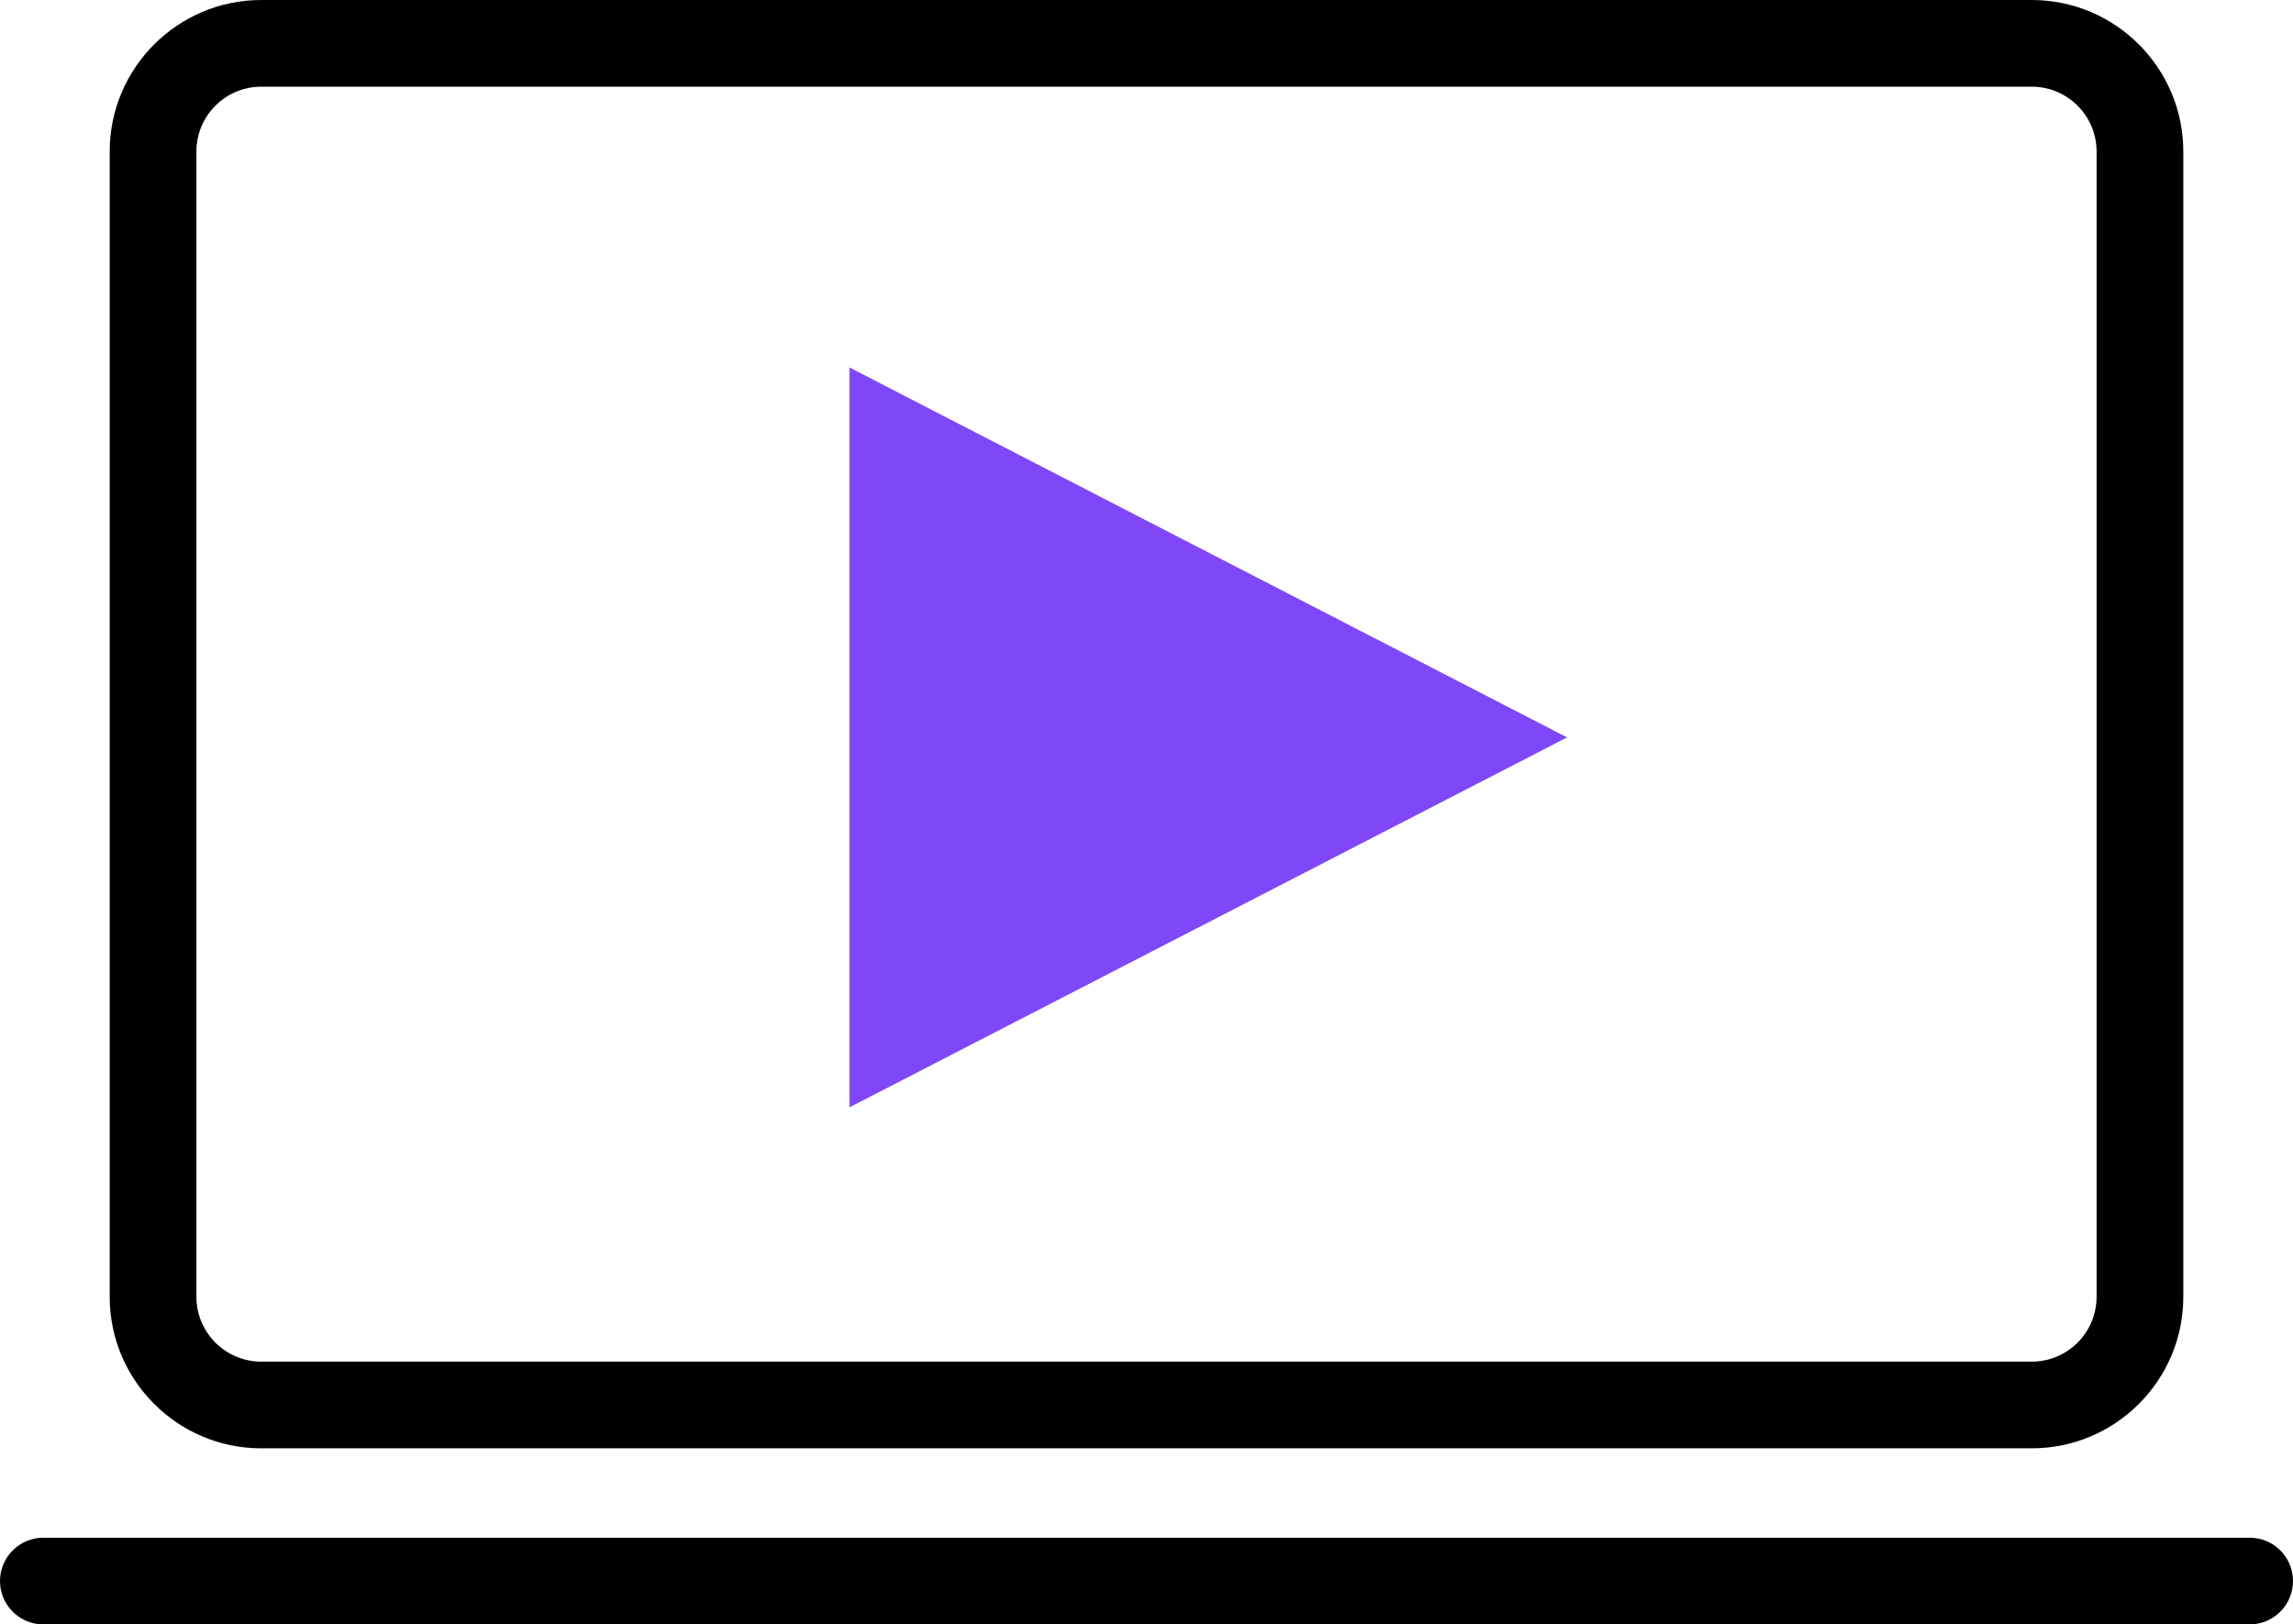
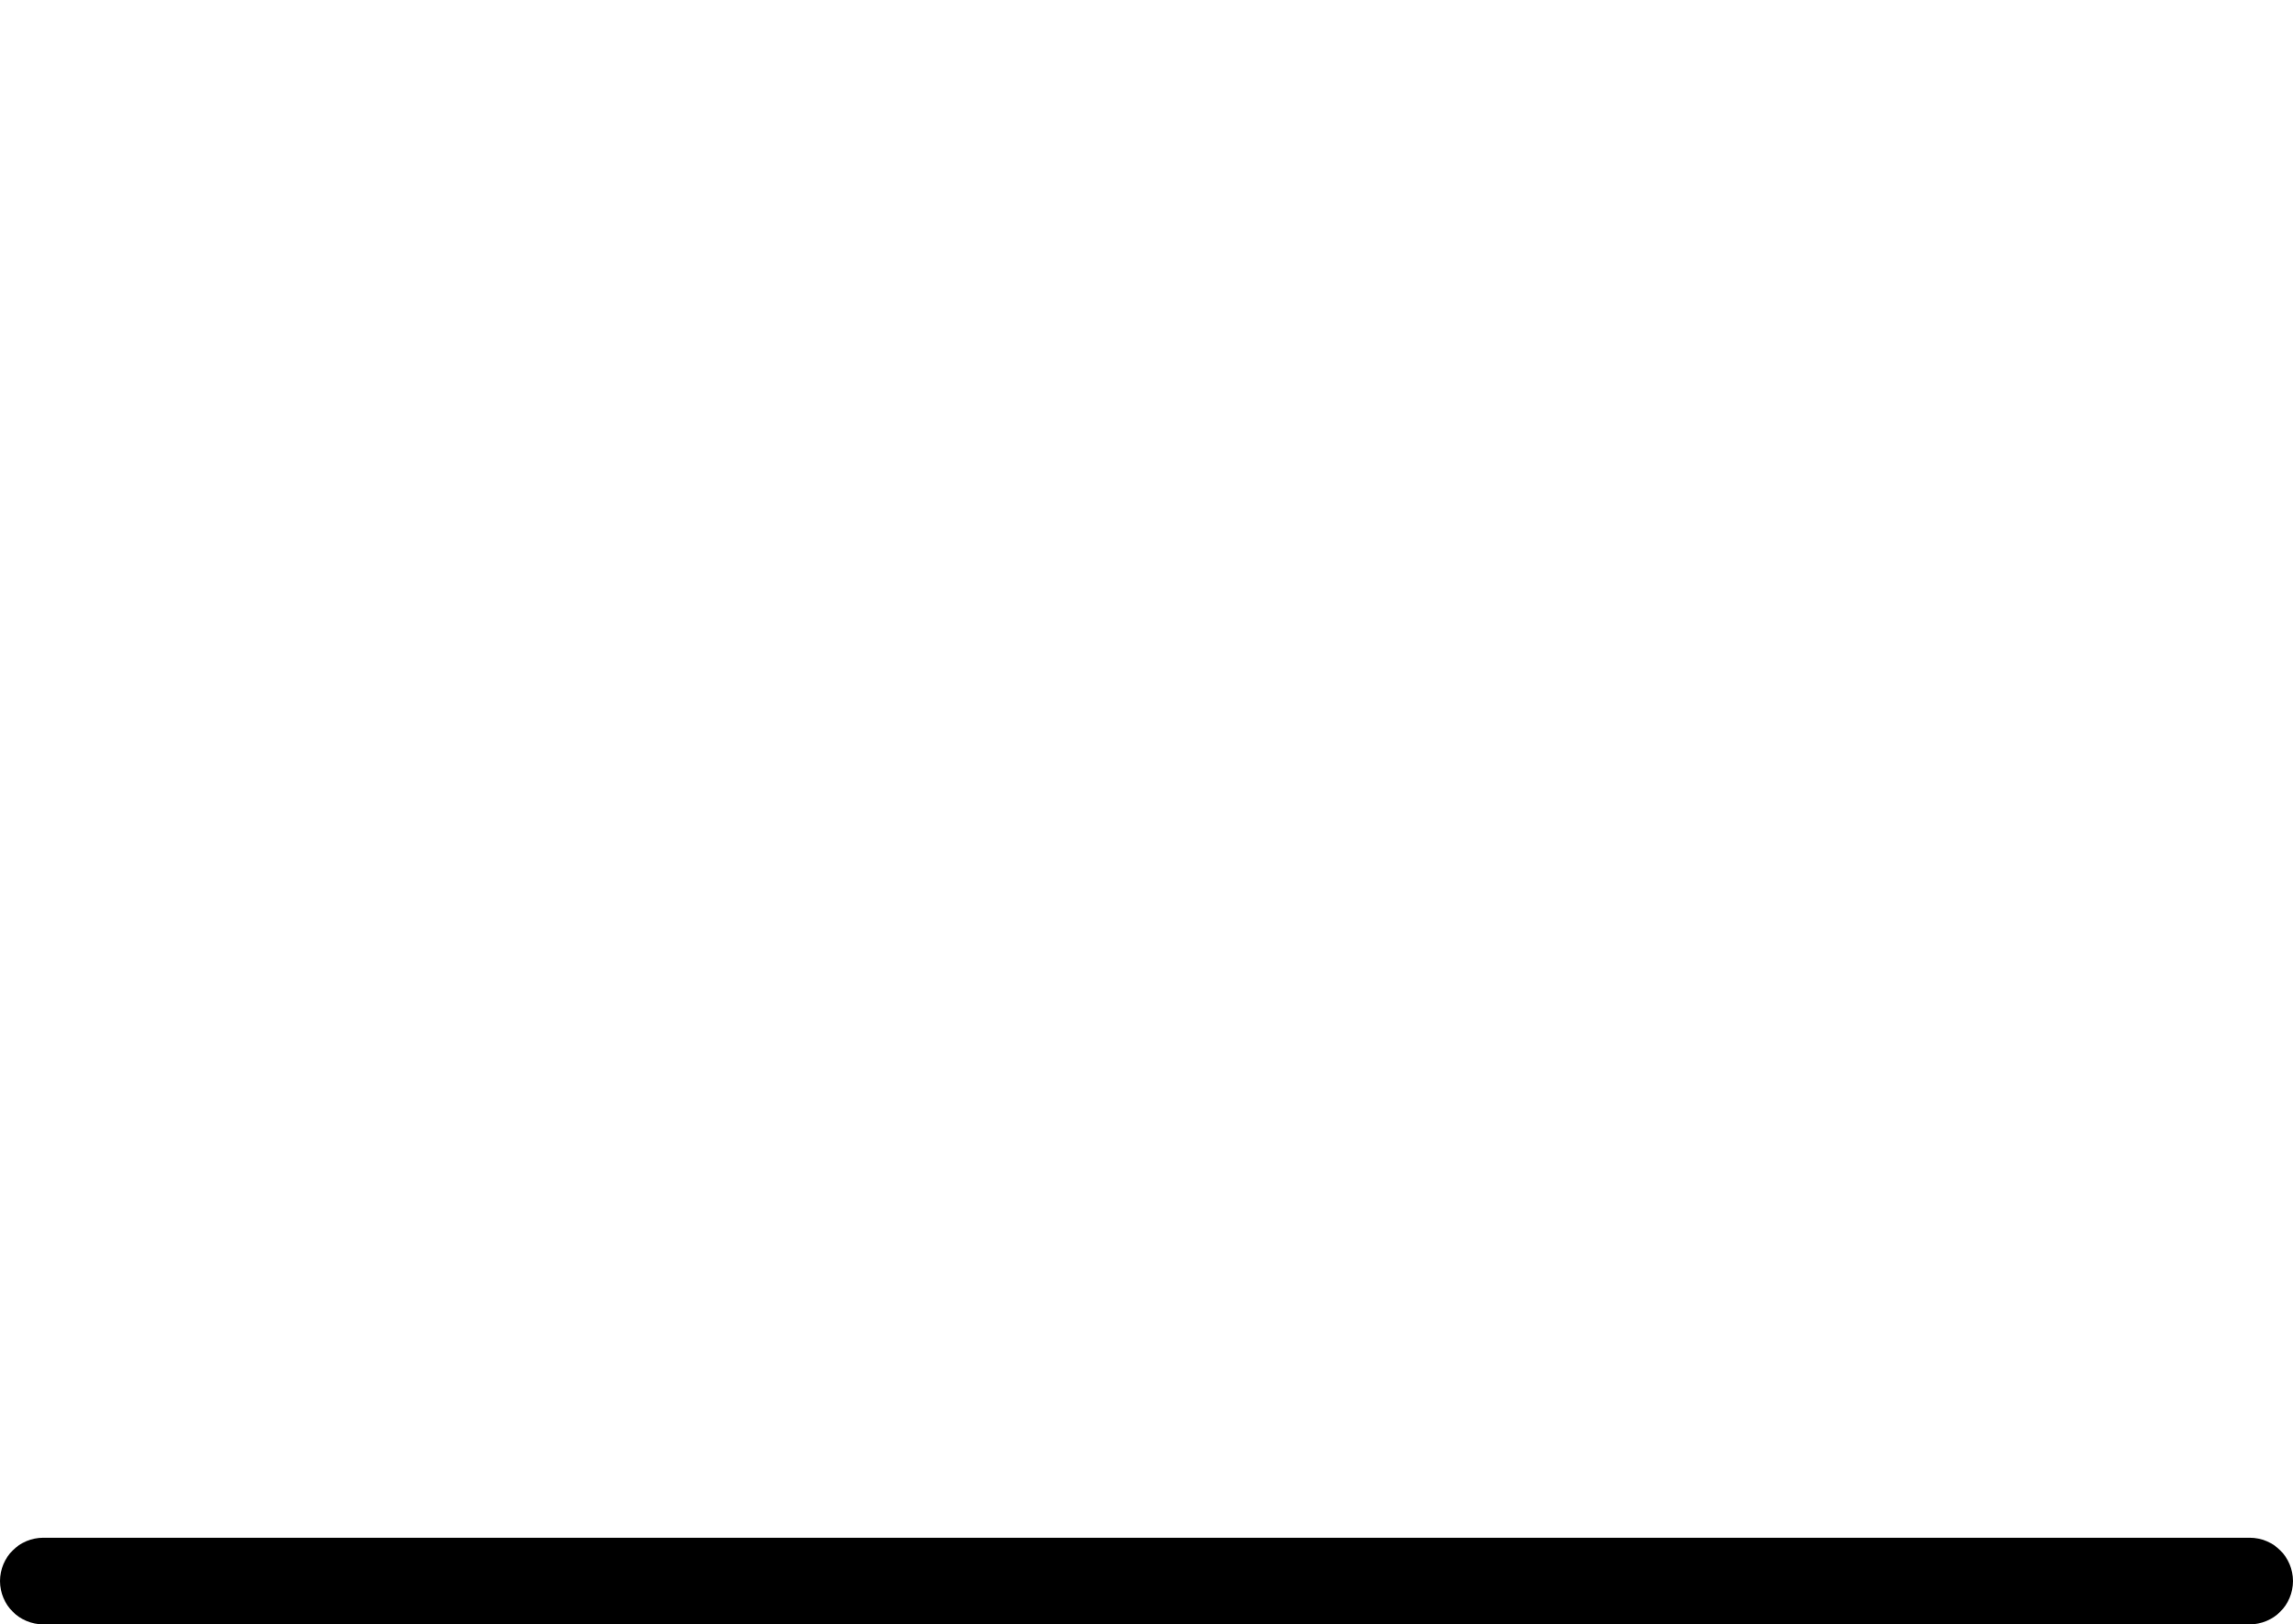
<svg xmlns="http://www.w3.org/2000/svg" id="Calque_1" width="124.73" height="88.38" viewBox="0 0 124.73 88.38">
-   <path d="M110.52,78.801H14.21c-4.545,0-8.243-3.698-8.243-8.243V8.243C5.967,3.698,9.665,0,14.21,0h96.31c4.545,0,8.243,3.698,8.243,8.243v62.315c0,4.545-3.698,8.243-8.243,8.243ZM14.21,4.716c-1.945,0-3.527,1.583-3.527,3.527v62.315c0,1.944,1.583,3.526,3.527,3.526h96.31c1.944,0,3.526-1.582,3.526-3.526V8.243c0-1.945-1.582-3.527-3.526-3.527H14.21Z" />
-   <polygon points="46.21 19.994 46.21 60.248 85.243 40.121 46.21 19.994" fill="#8047f9" />
  <path d="M122.372,88.38H2.358c-1.302,0-2.358-1.056-2.358-2.358s1.056-2.358,2.358-2.358h120.014c1.303,0,2.358,1.056,2.358,2.358s-1.056,2.358-2.358,2.358Z" />
</svg>